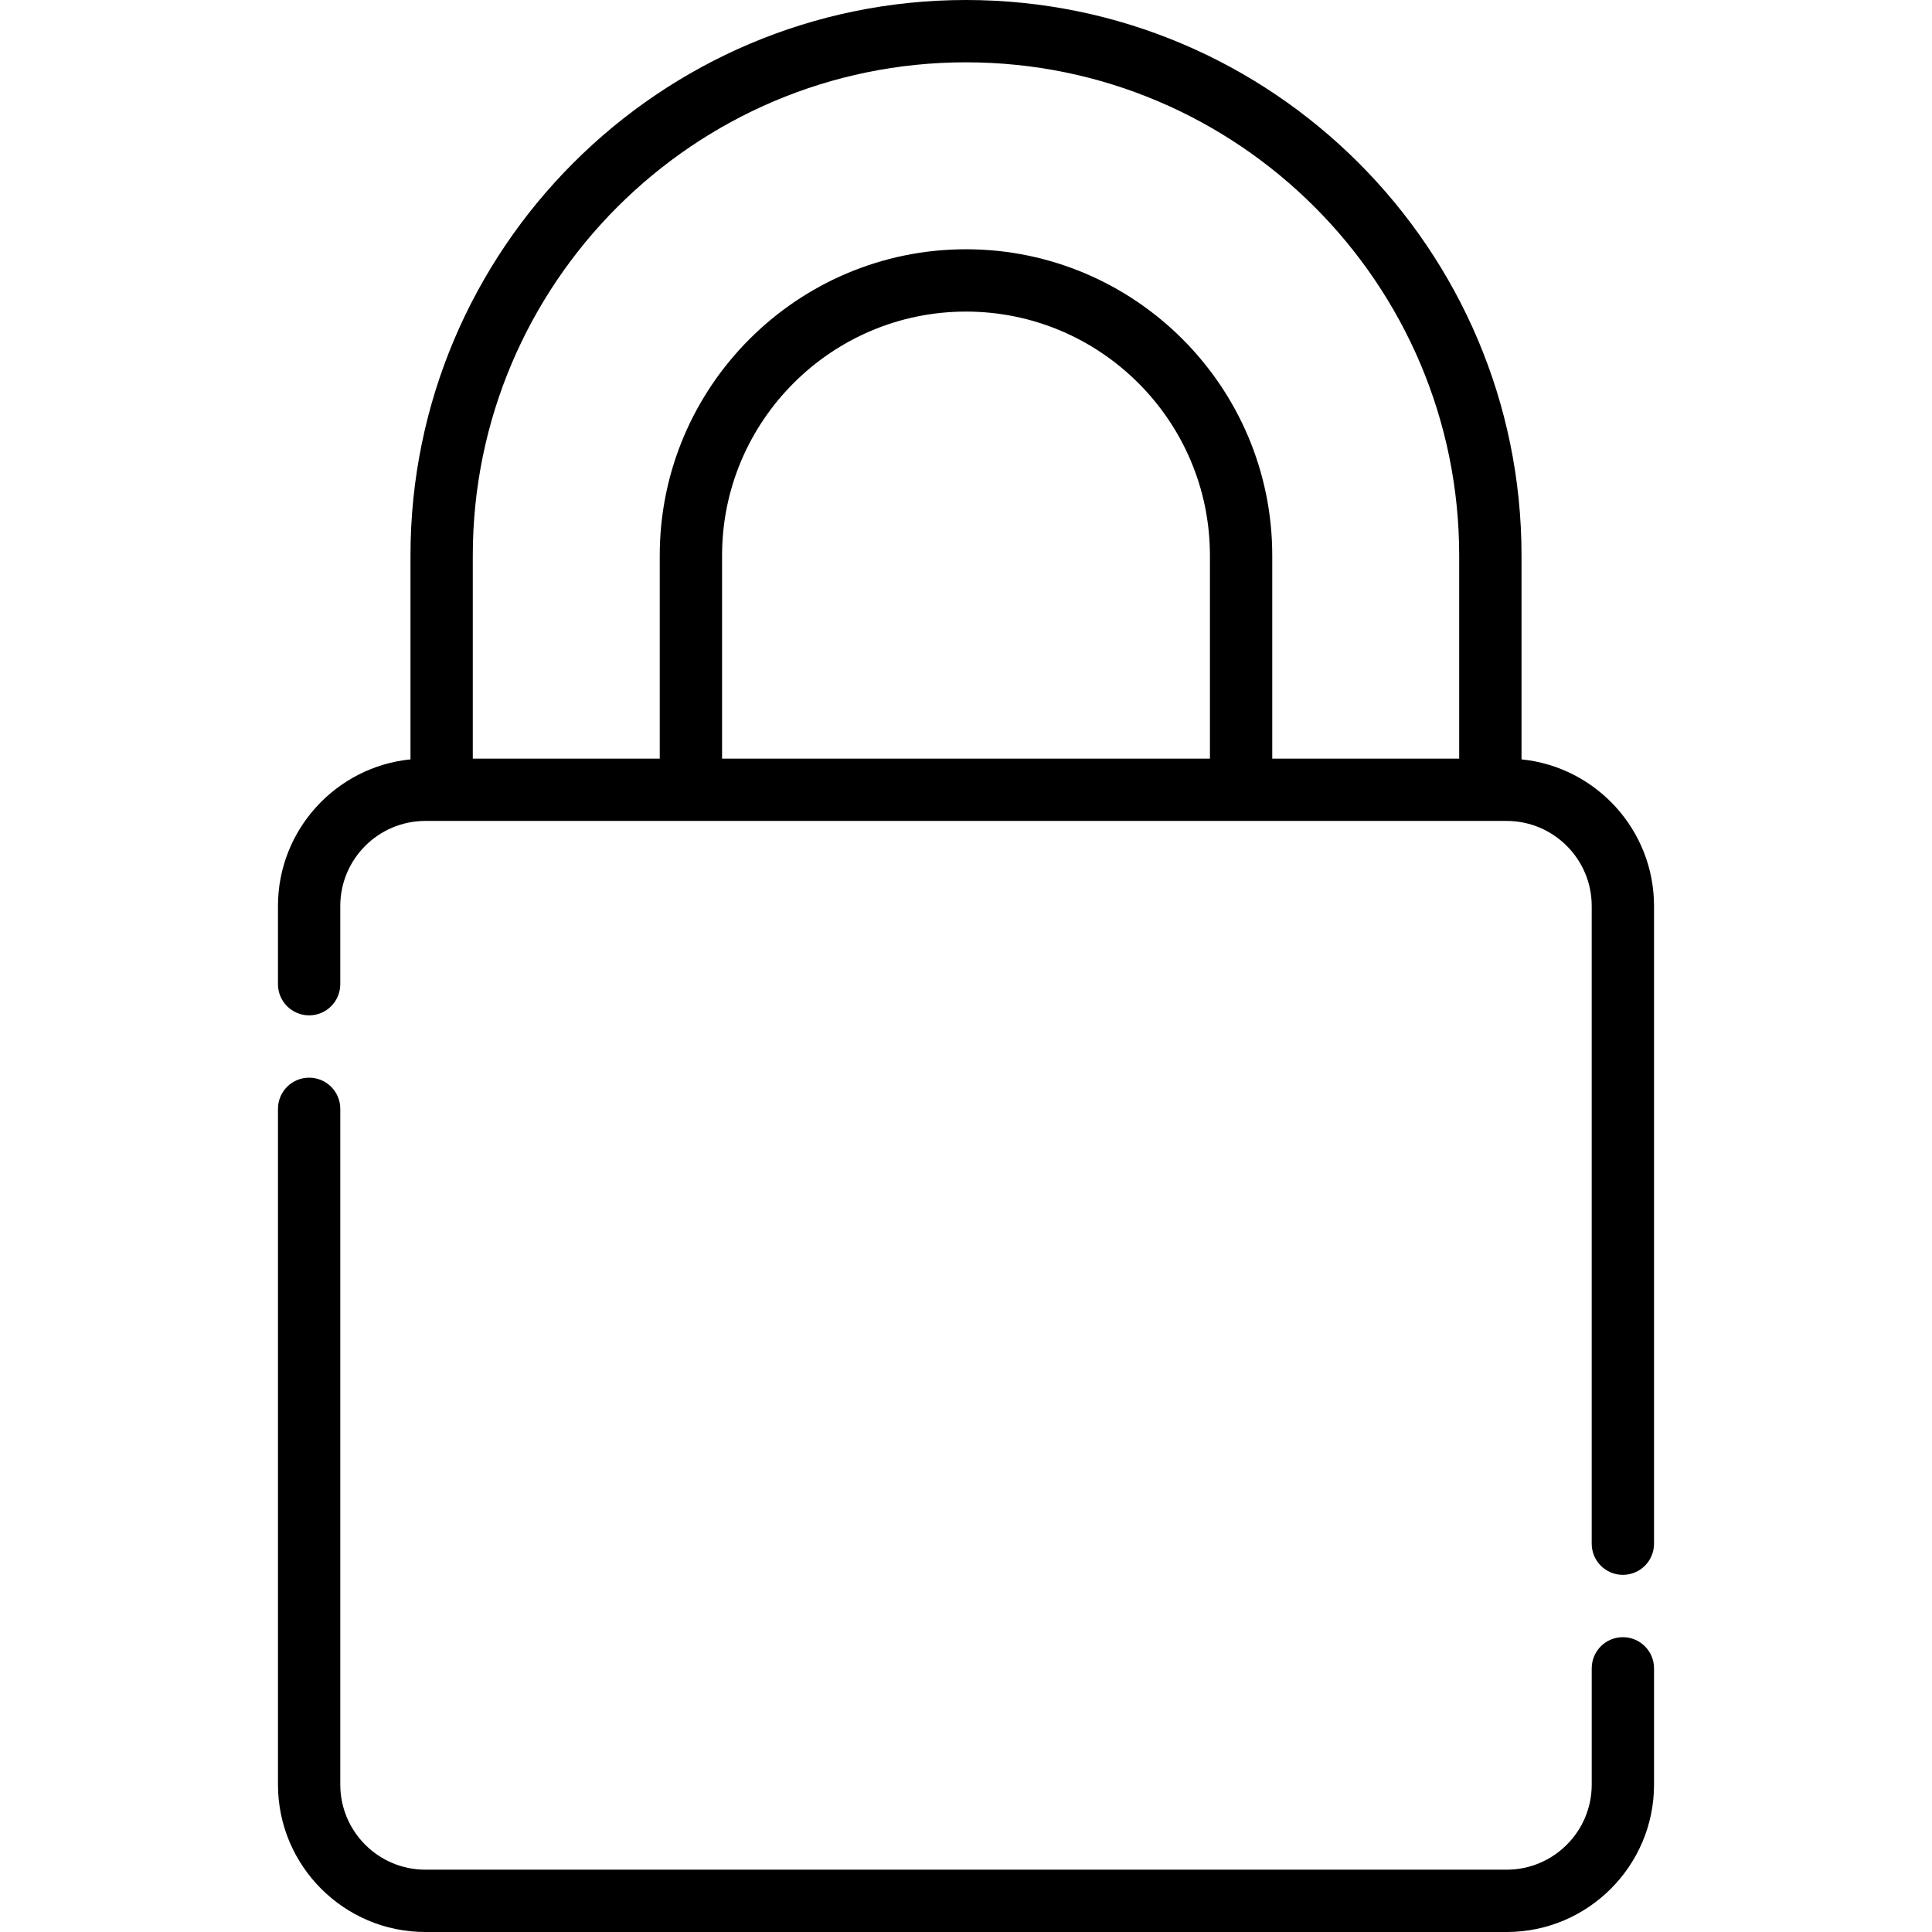
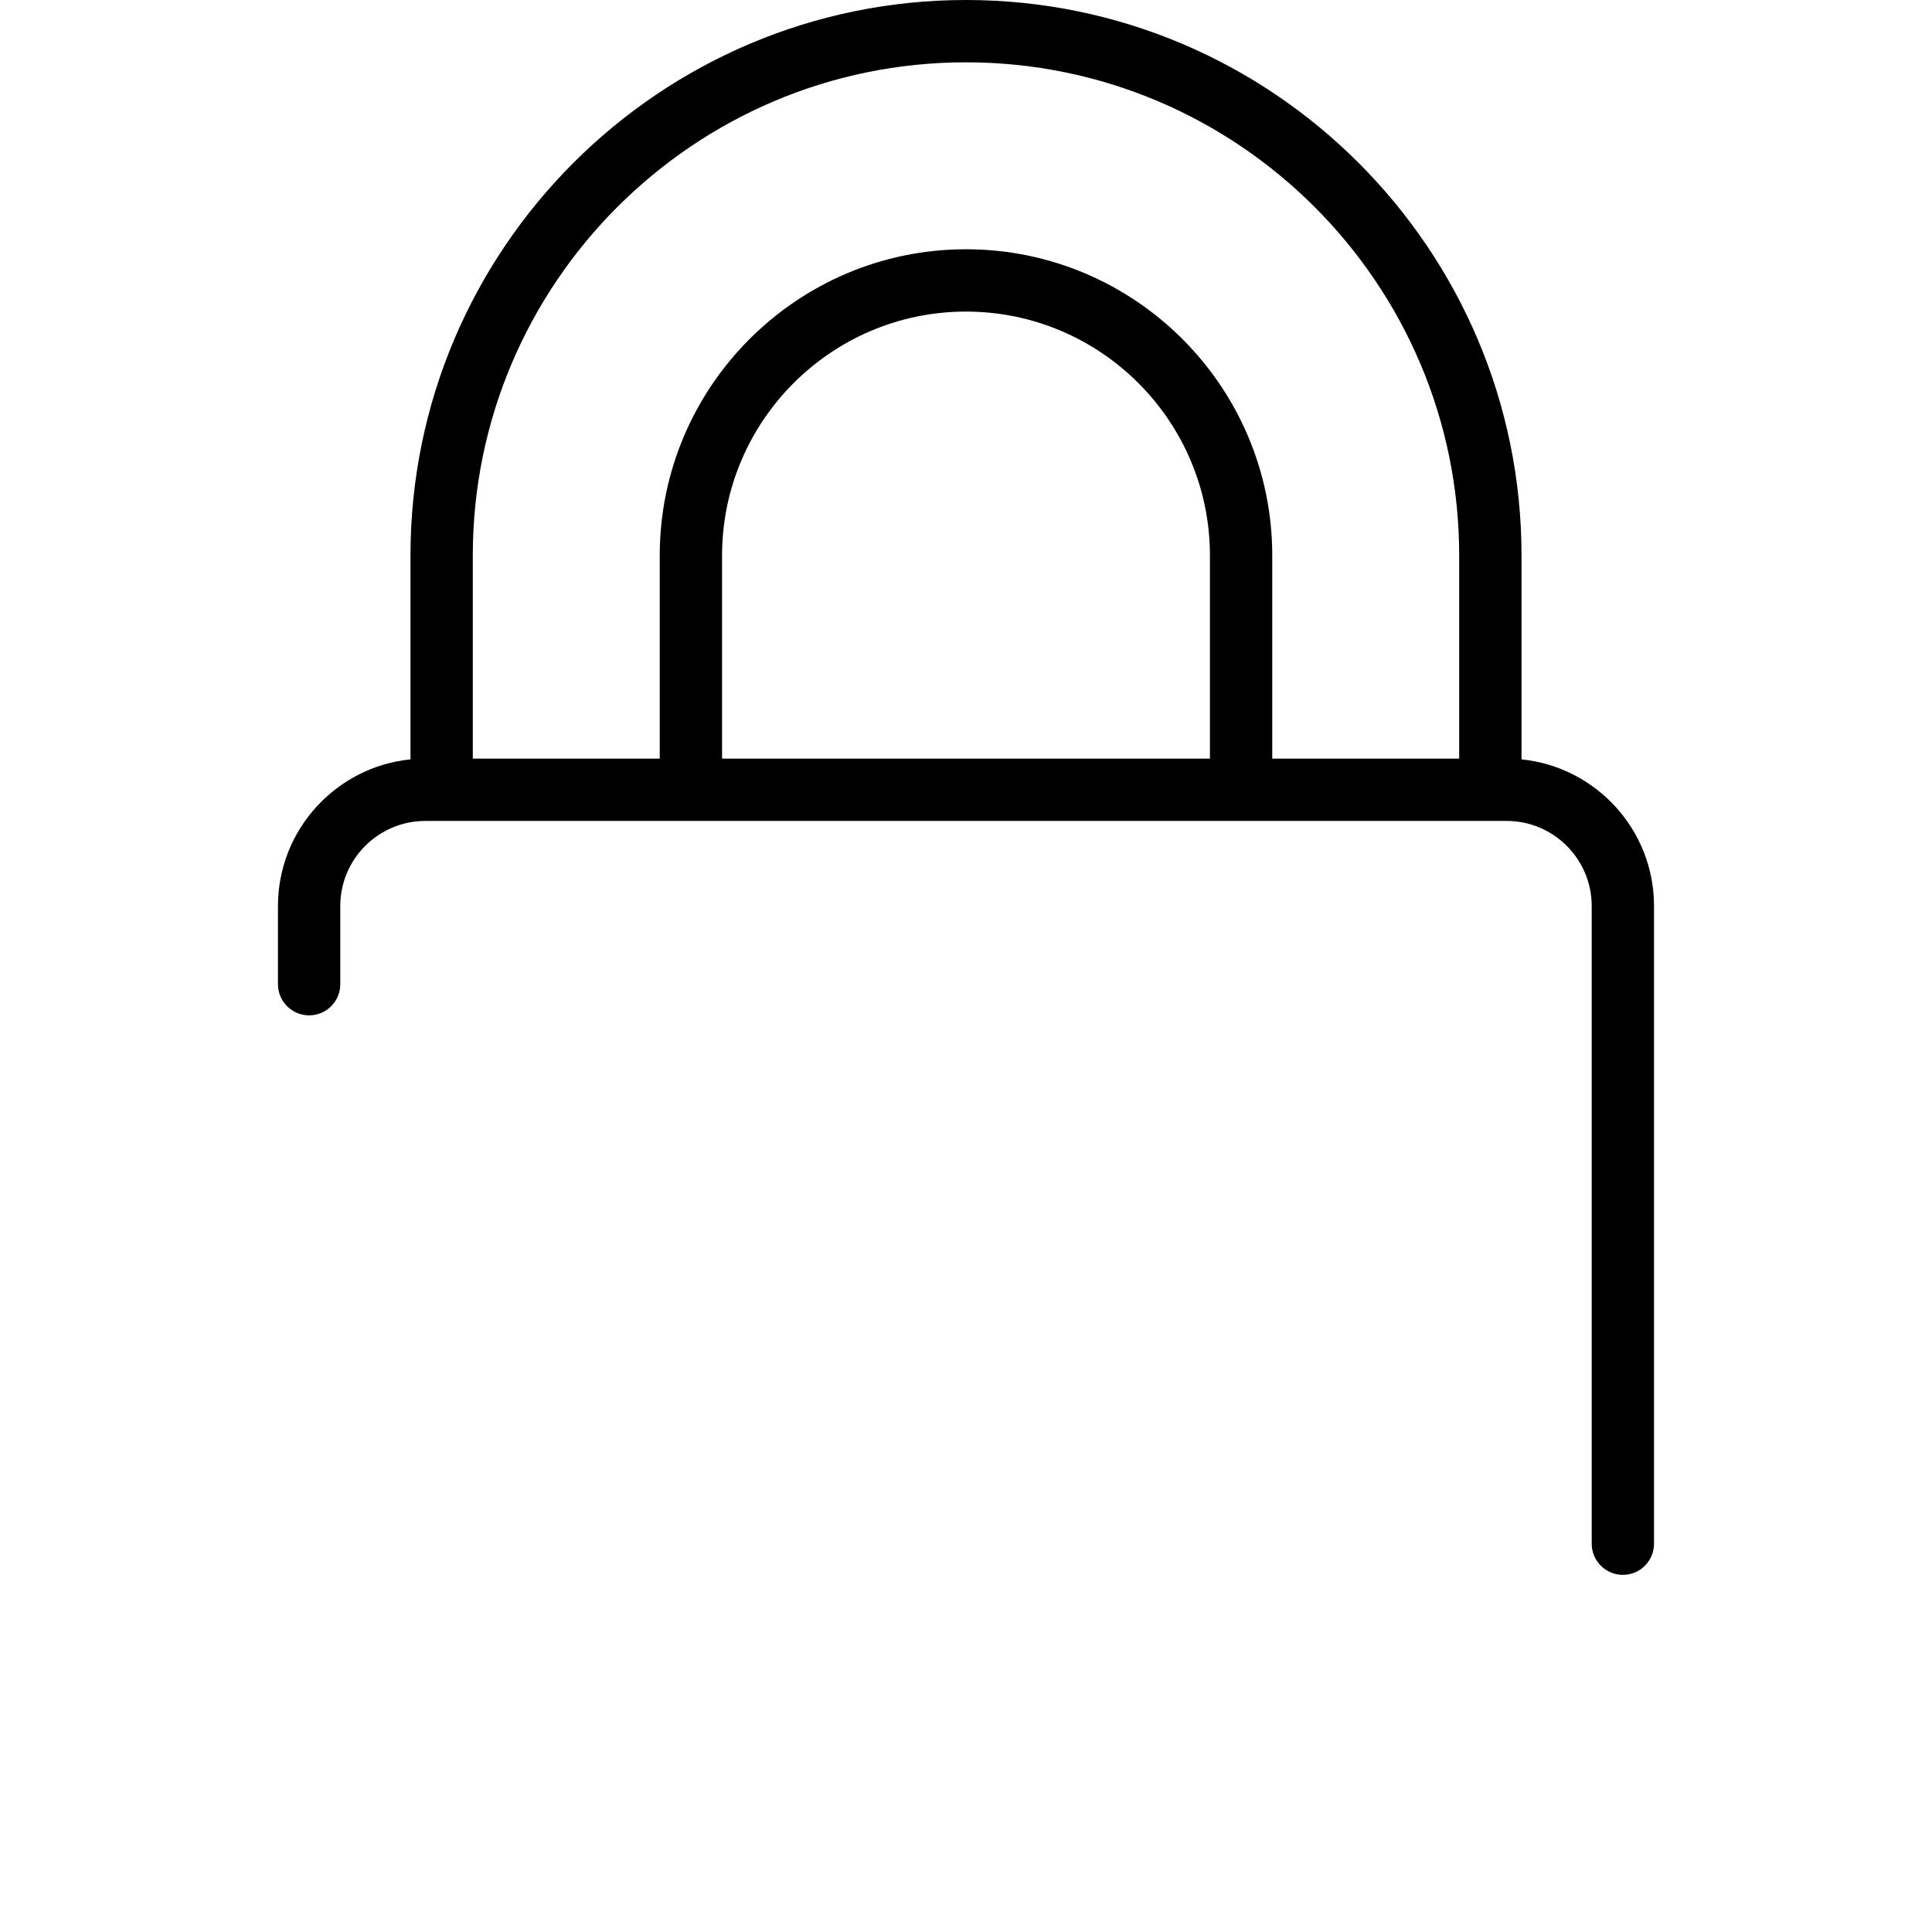
<svg xmlns="http://www.w3.org/2000/svg" fill="#000000" height="800px" width="800px" version="1.1" id="Layer_1" viewBox="0 0 512.001 512.001" xml:space="preserve">
  <g>
    <g>
      <path d="M403.219,201.242v-54.023C403.219,66.042,337.177,0,256,0S108.782,66.042,108.782,147.218v54.023    c-19.693,1.981-35.118,18.652-35.118,38.858v20.724c0,4.56,3.697,8.257,8.257,8.257c4.56,0,8.257-3.697,8.257-8.257v-20.724    c0-12.43,10.112-22.542,22.541-22.542h286.56c12.43,0,22.542,10.112,22.542,22.542v168.999c0,4.56,3.697,8.257,8.257,8.257    s8.257-3.697,8.257-8.257V240.1C438.337,219.893,422.912,203.223,403.219,201.242z M320.646,201.043H191.355v-53.825    c0-35.645,29-64.645,64.646-64.645s64.645,29,64.645,64.645V201.043z M386.704,201.043h-49.543v-53.825    c0-44.751-36.408-81.16-81.16-81.16c-44.751,0-81.161,36.408-81.161,81.16v53.825h-49.544v-53.825    c0-72.07,58.634-130.703,130.703-130.703s130.703,58.634,130.703,130.703V201.043z" />
    </g>
  </g>
  <g>
    <g>
-       <path d="M430.08,433.87c-4.56,0-8.257,3.697-8.257,8.257v30.817c0,12.43-10.112,22.541-22.542,22.541H112.72    c-12.43,0-22.541-10.112-22.541-22.541V293.853c0-4.56-3.697-8.257-8.257-8.257c-4.56,0-8.257,3.697-8.257,8.257v179.092    c0,21.536,17.521,39.056,39.056,39.056h286.56c21.536,0,39.057-17.521,39.057-39.056v-30.817    C438.337,437.567,434.64,433.87,430.08,433.87z" />
-     </g>
+       </g>
  </g>
</svg>